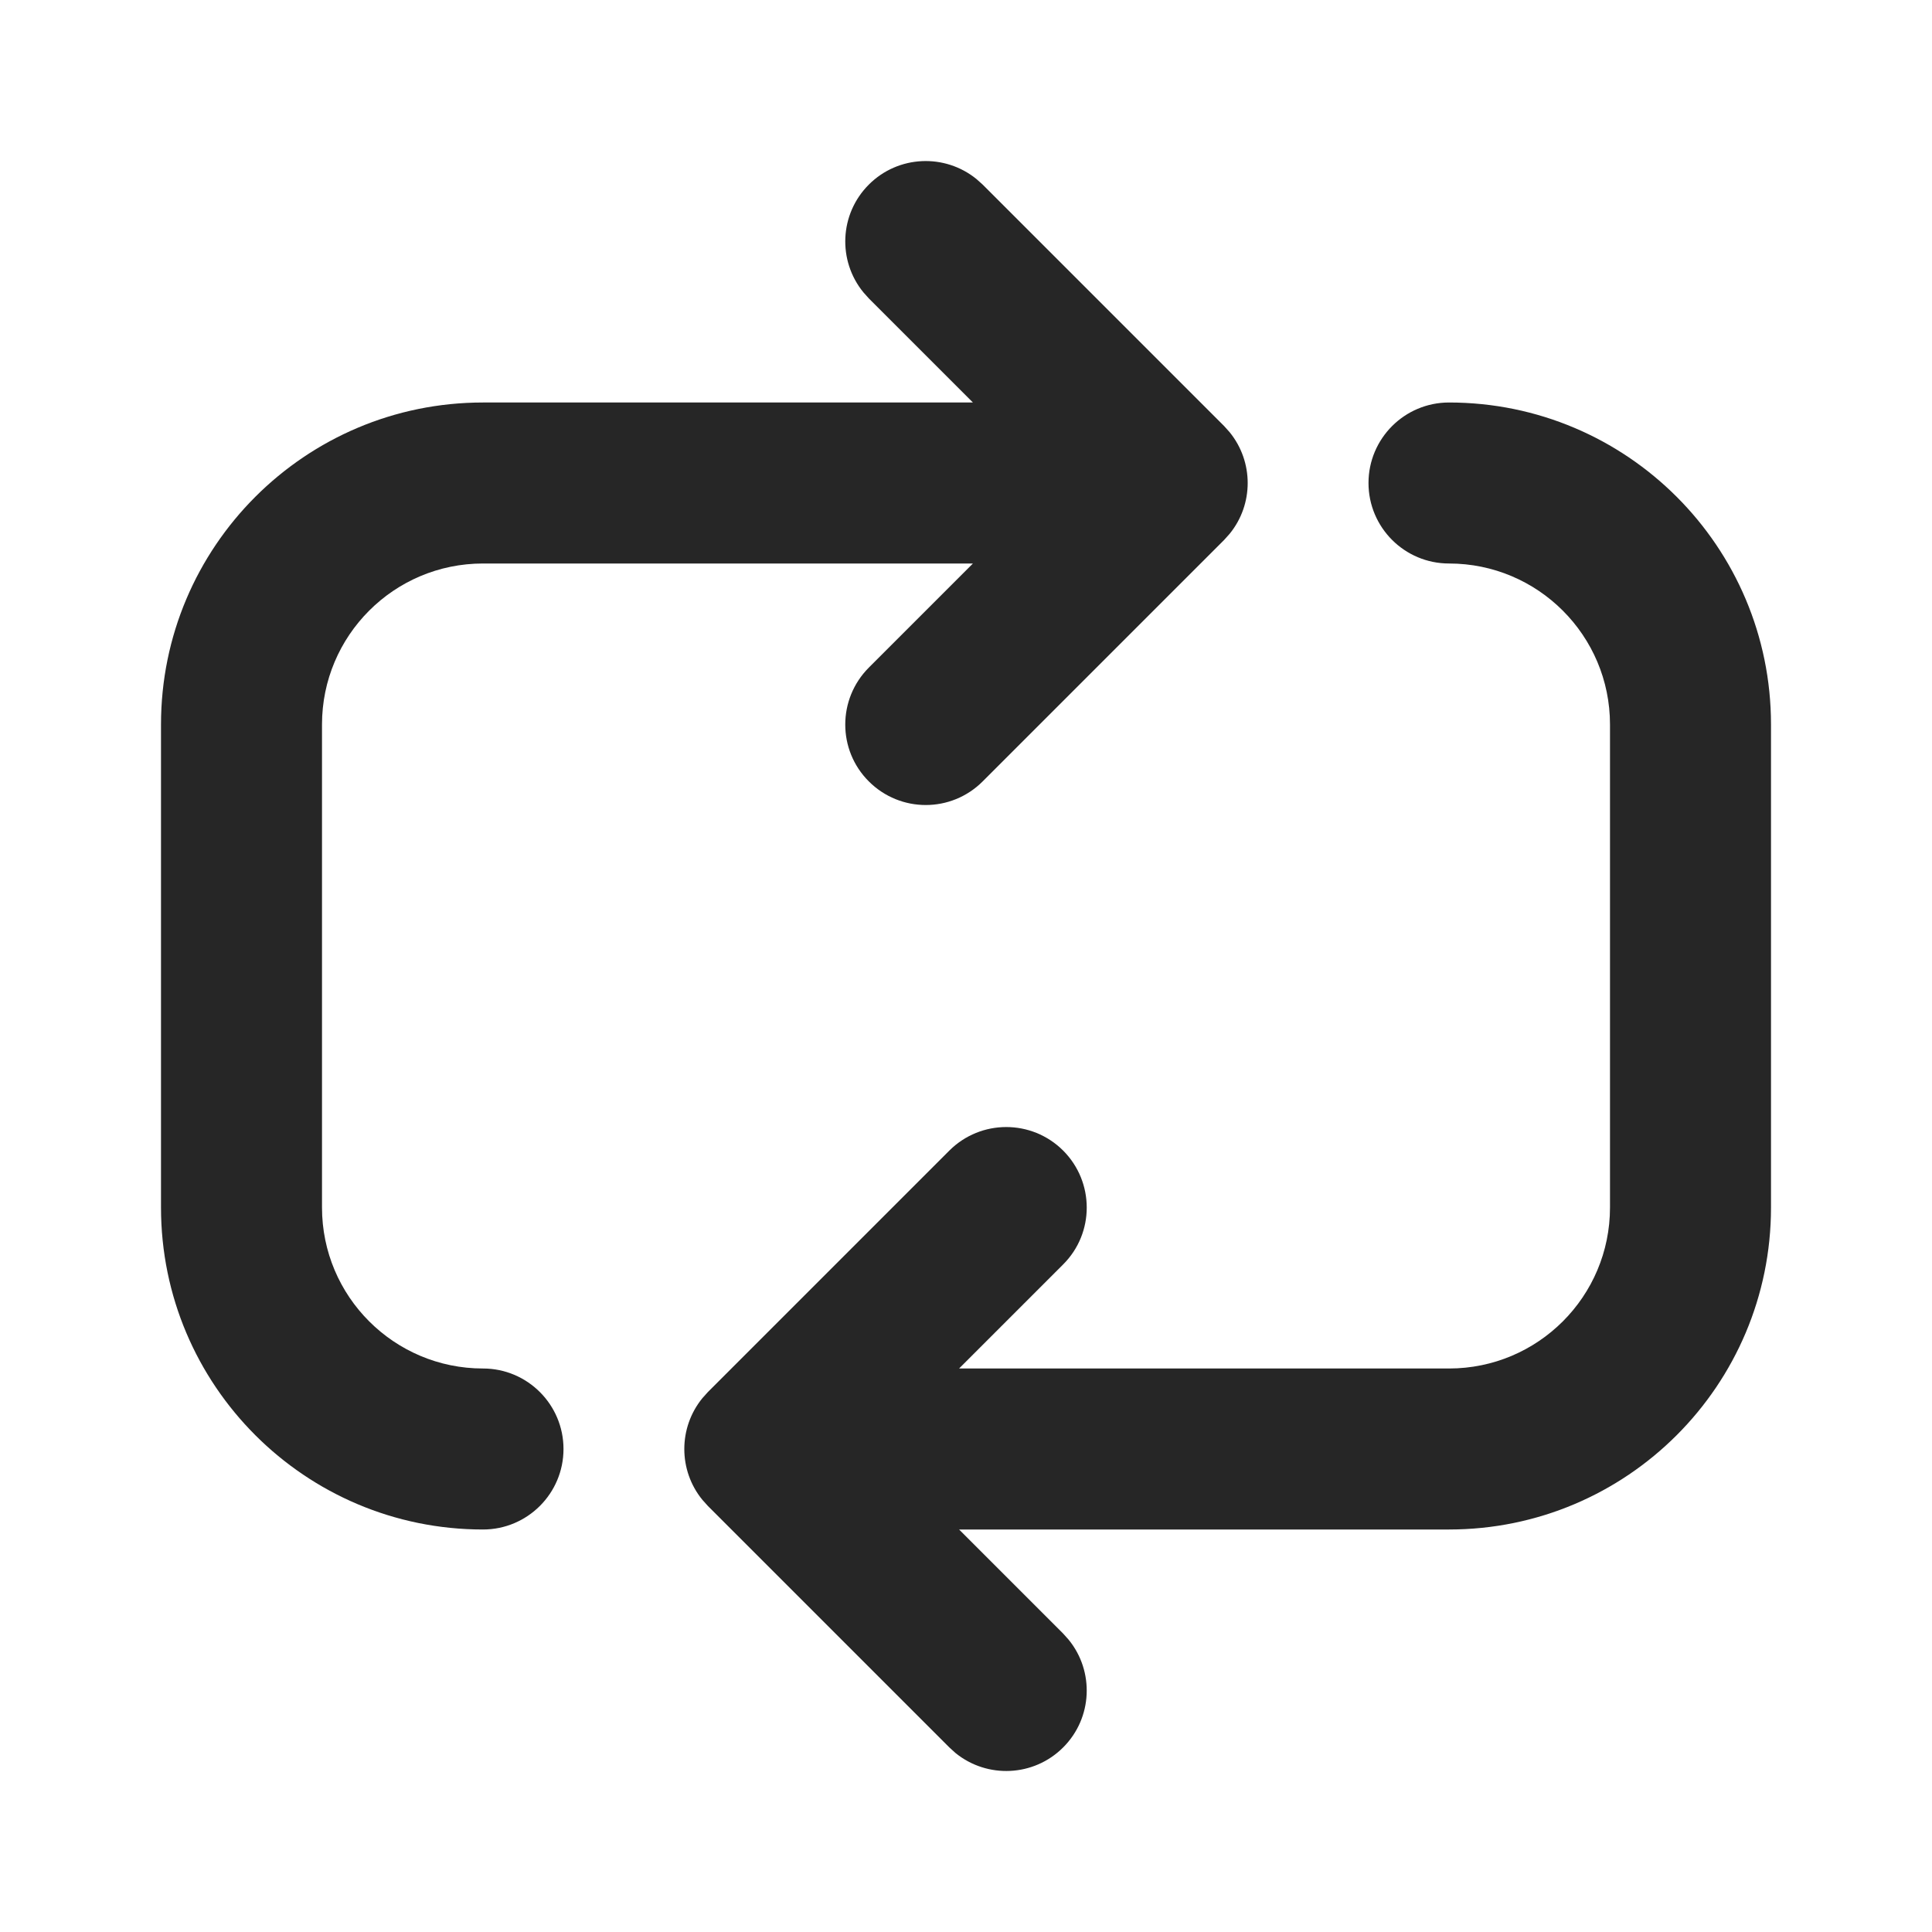
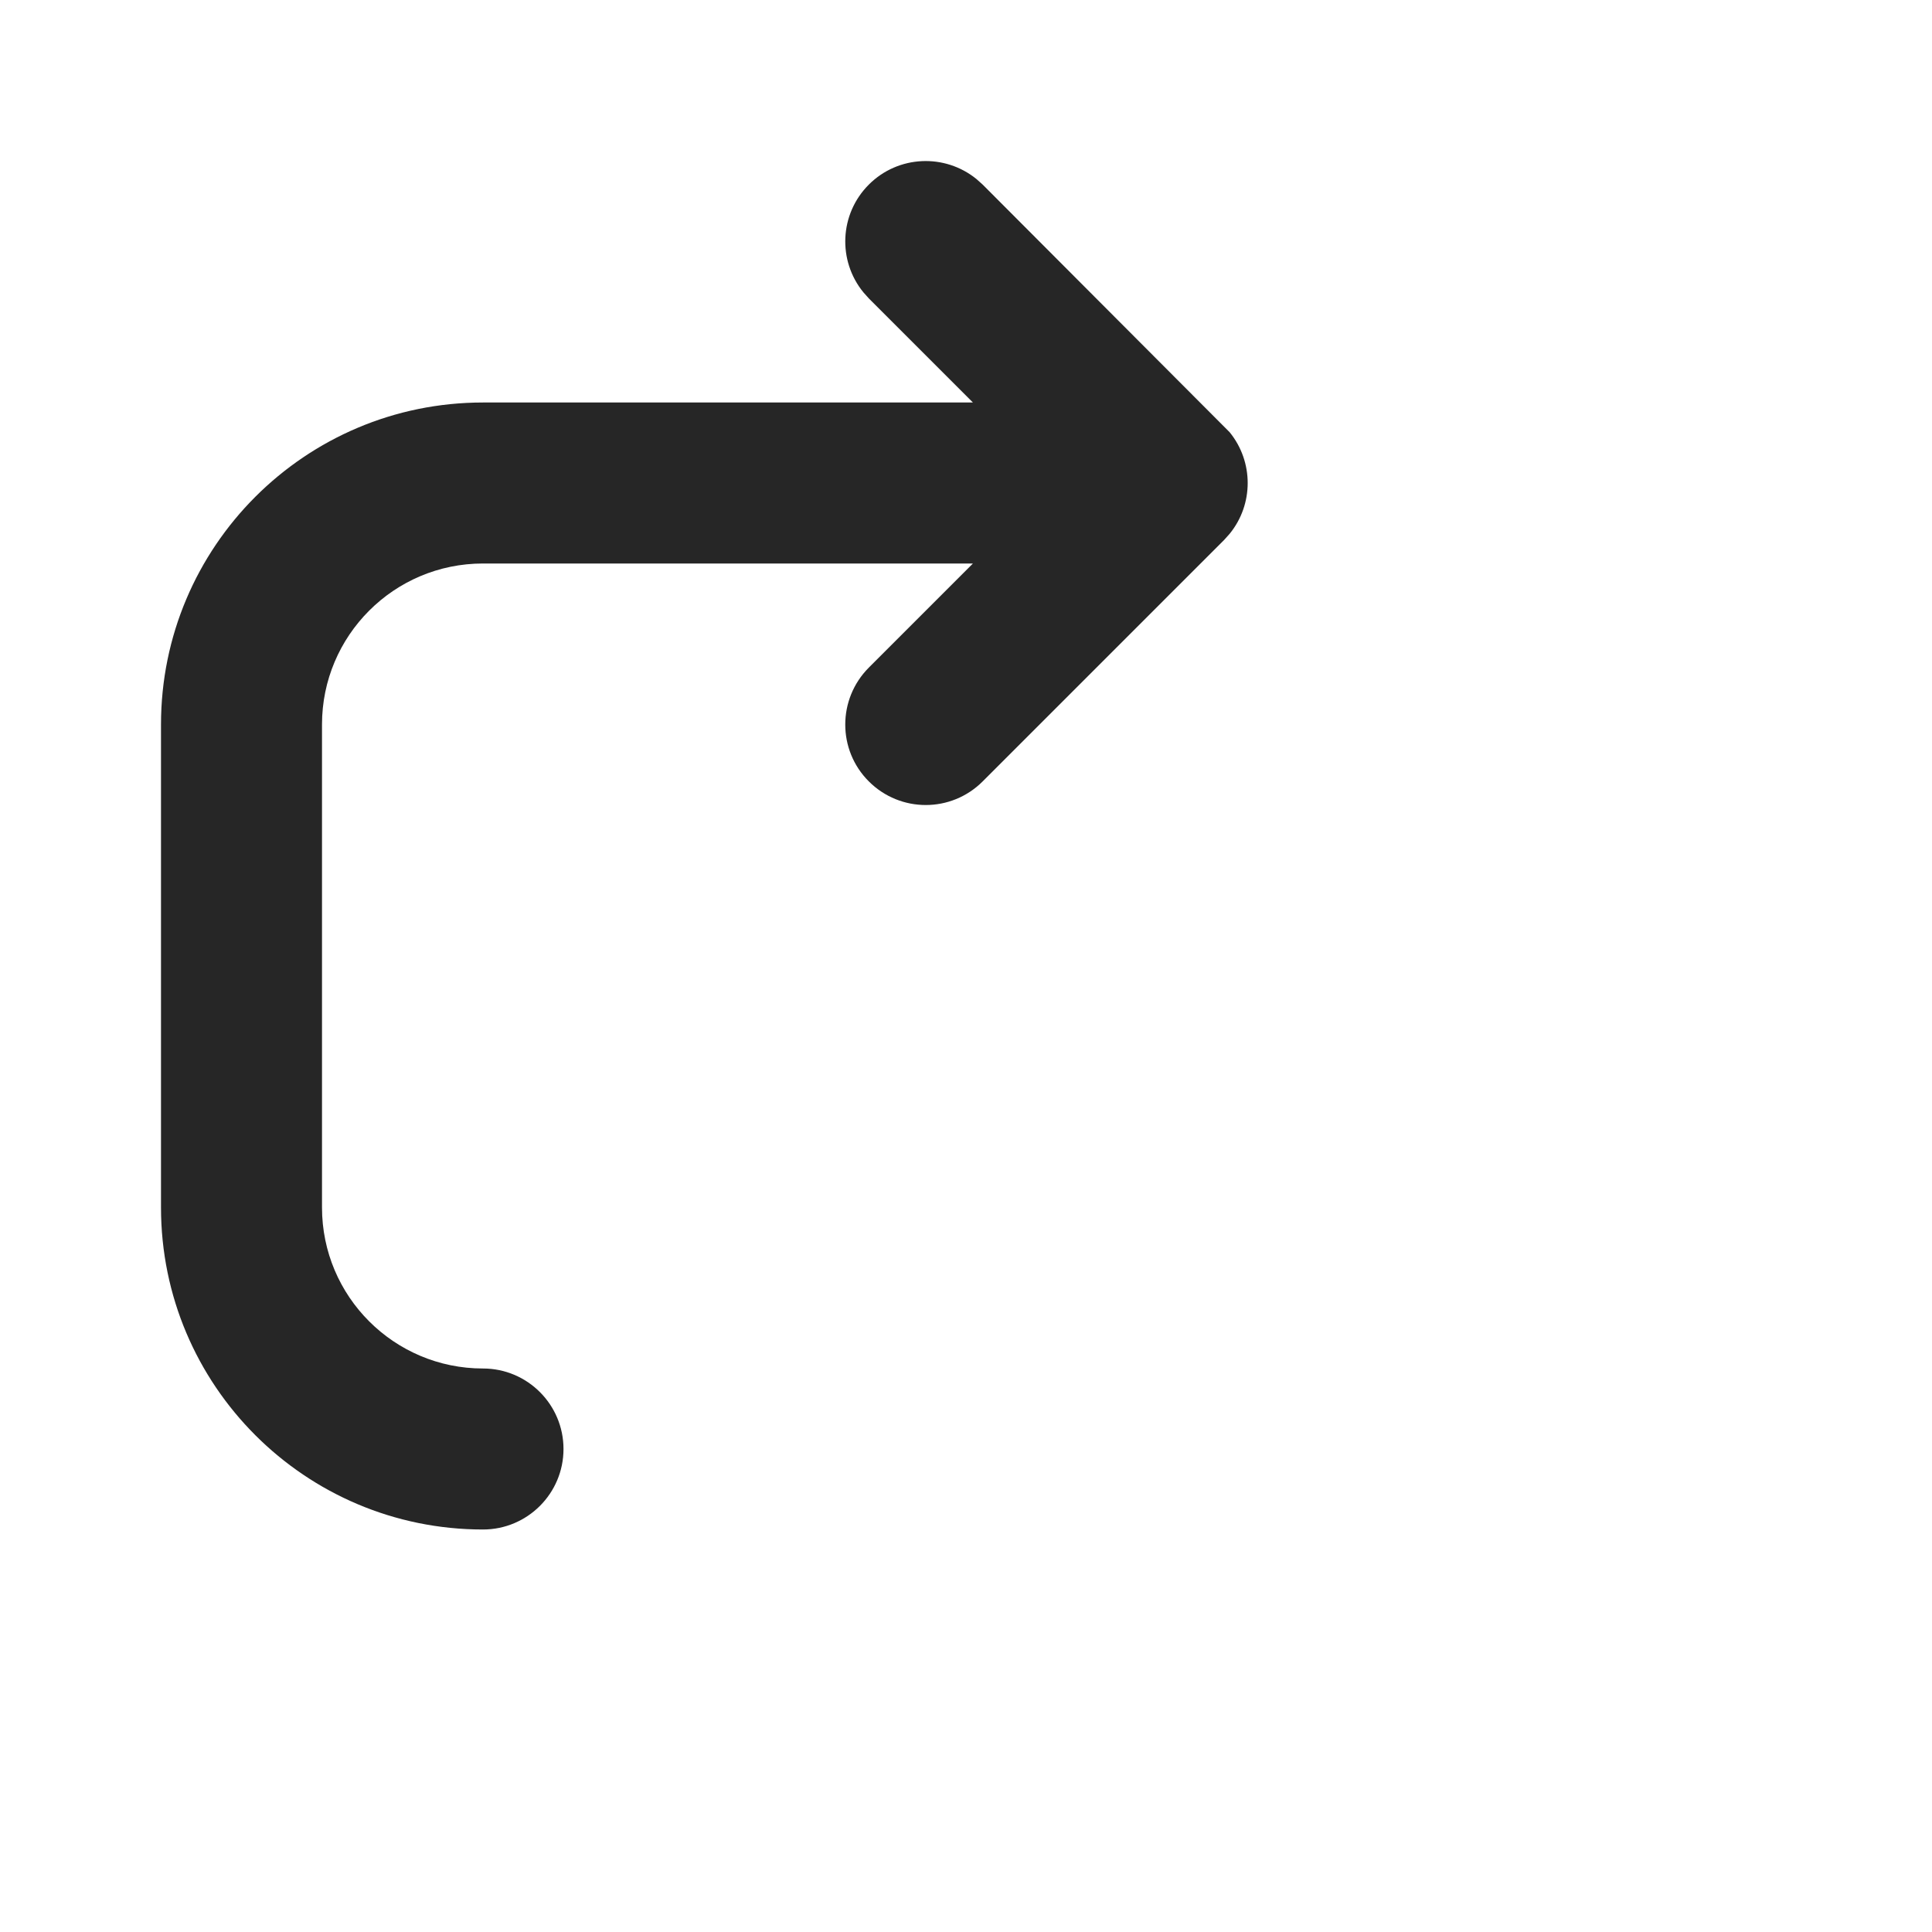
<svg xmlns="http://www.w3.org/2000/svg" width="24" height="24" viewBox="0 0 24 24" fill="none">
-   <path d="M18 5C20.209 5 22 6.791 22 9V15C22 17.209 20.209 19 18 19H11.914L13.207 20.293L13.275 20.369C13.596 20.762 13.573 21.341 13.207 21.707C12.841 22.073 12.262 22.096 11.869 21.776L11.793 21.707L8.793 18.707L8.725 18.631C8.426 18.265 8.426 17.736 8.725 17.369L8.793 17.293L11.793 14.293C12.184 13.903 12.816 13.903 13.207 14.293C13.597 14.684 13.598 15.317 13.207 15.707L11.914 17H18C19.105 17 20 16.105 20 15V9C20 7.896 19.105 7 18 7C17.448 7 17 6.552 17 6C17 5.448 17.448 5 18 5Z" fill="#262626" />
-   <path d="M10.793 2.293C11.159 1.927 11.738 1.905 12.131 2.225L12.207 2.293L15.207 5.293L15.275 5.369C15.574 5.736 15.574 6.265 15.275 6.631L15.207 6.707L12.207 9.707C11.816 10.098 11.184 10.098 10.793 9.707C10.402 9.317 10.403 8.684 10.793 8.293L12.086 7H6C4.895 7 4 7.896 4 9V15C4 16.105 4.896 17 6 17C6.552 17 7 17.448 7 18C7 18.552 6.552 19 6 19C3.791 19 2 17.209 2 15V9C2 6.791 3.791 5 6 5H12.086L10.793 3.707L10.725 3.631C10.404 3.238 10.427 2.659 10.793 2.293Z" fill="#262626" />
+   <path d="M10.793 2.293C11.159 1.927 11.738 1.905 12.131 2.225L12.207 2.293L15.275 5.369C15.574 5.736 15.574 6.265 15.275 6.631L15.207 6.707L12.207 9.707C11.816 10.098 11.184 10.098 10.793 9.707C10.402 9.317 10.403 8.684 10.793 8.293L12.086 7H6C4.895 7 4 7.896 4 9V15C4 16.105 4.896 17 6 17C6.552 17 7 17.448 7 18C7 18.552 6.552 19 6 19C3.791 19 2 17.209 2 15V9C2 6.791 3.791 5 6 5H12.086L10.793 3.707L10.725 3.631C10.404 3.238 10.427 2.659 10.793 2.293Z" fill="#262626" />
</svg>